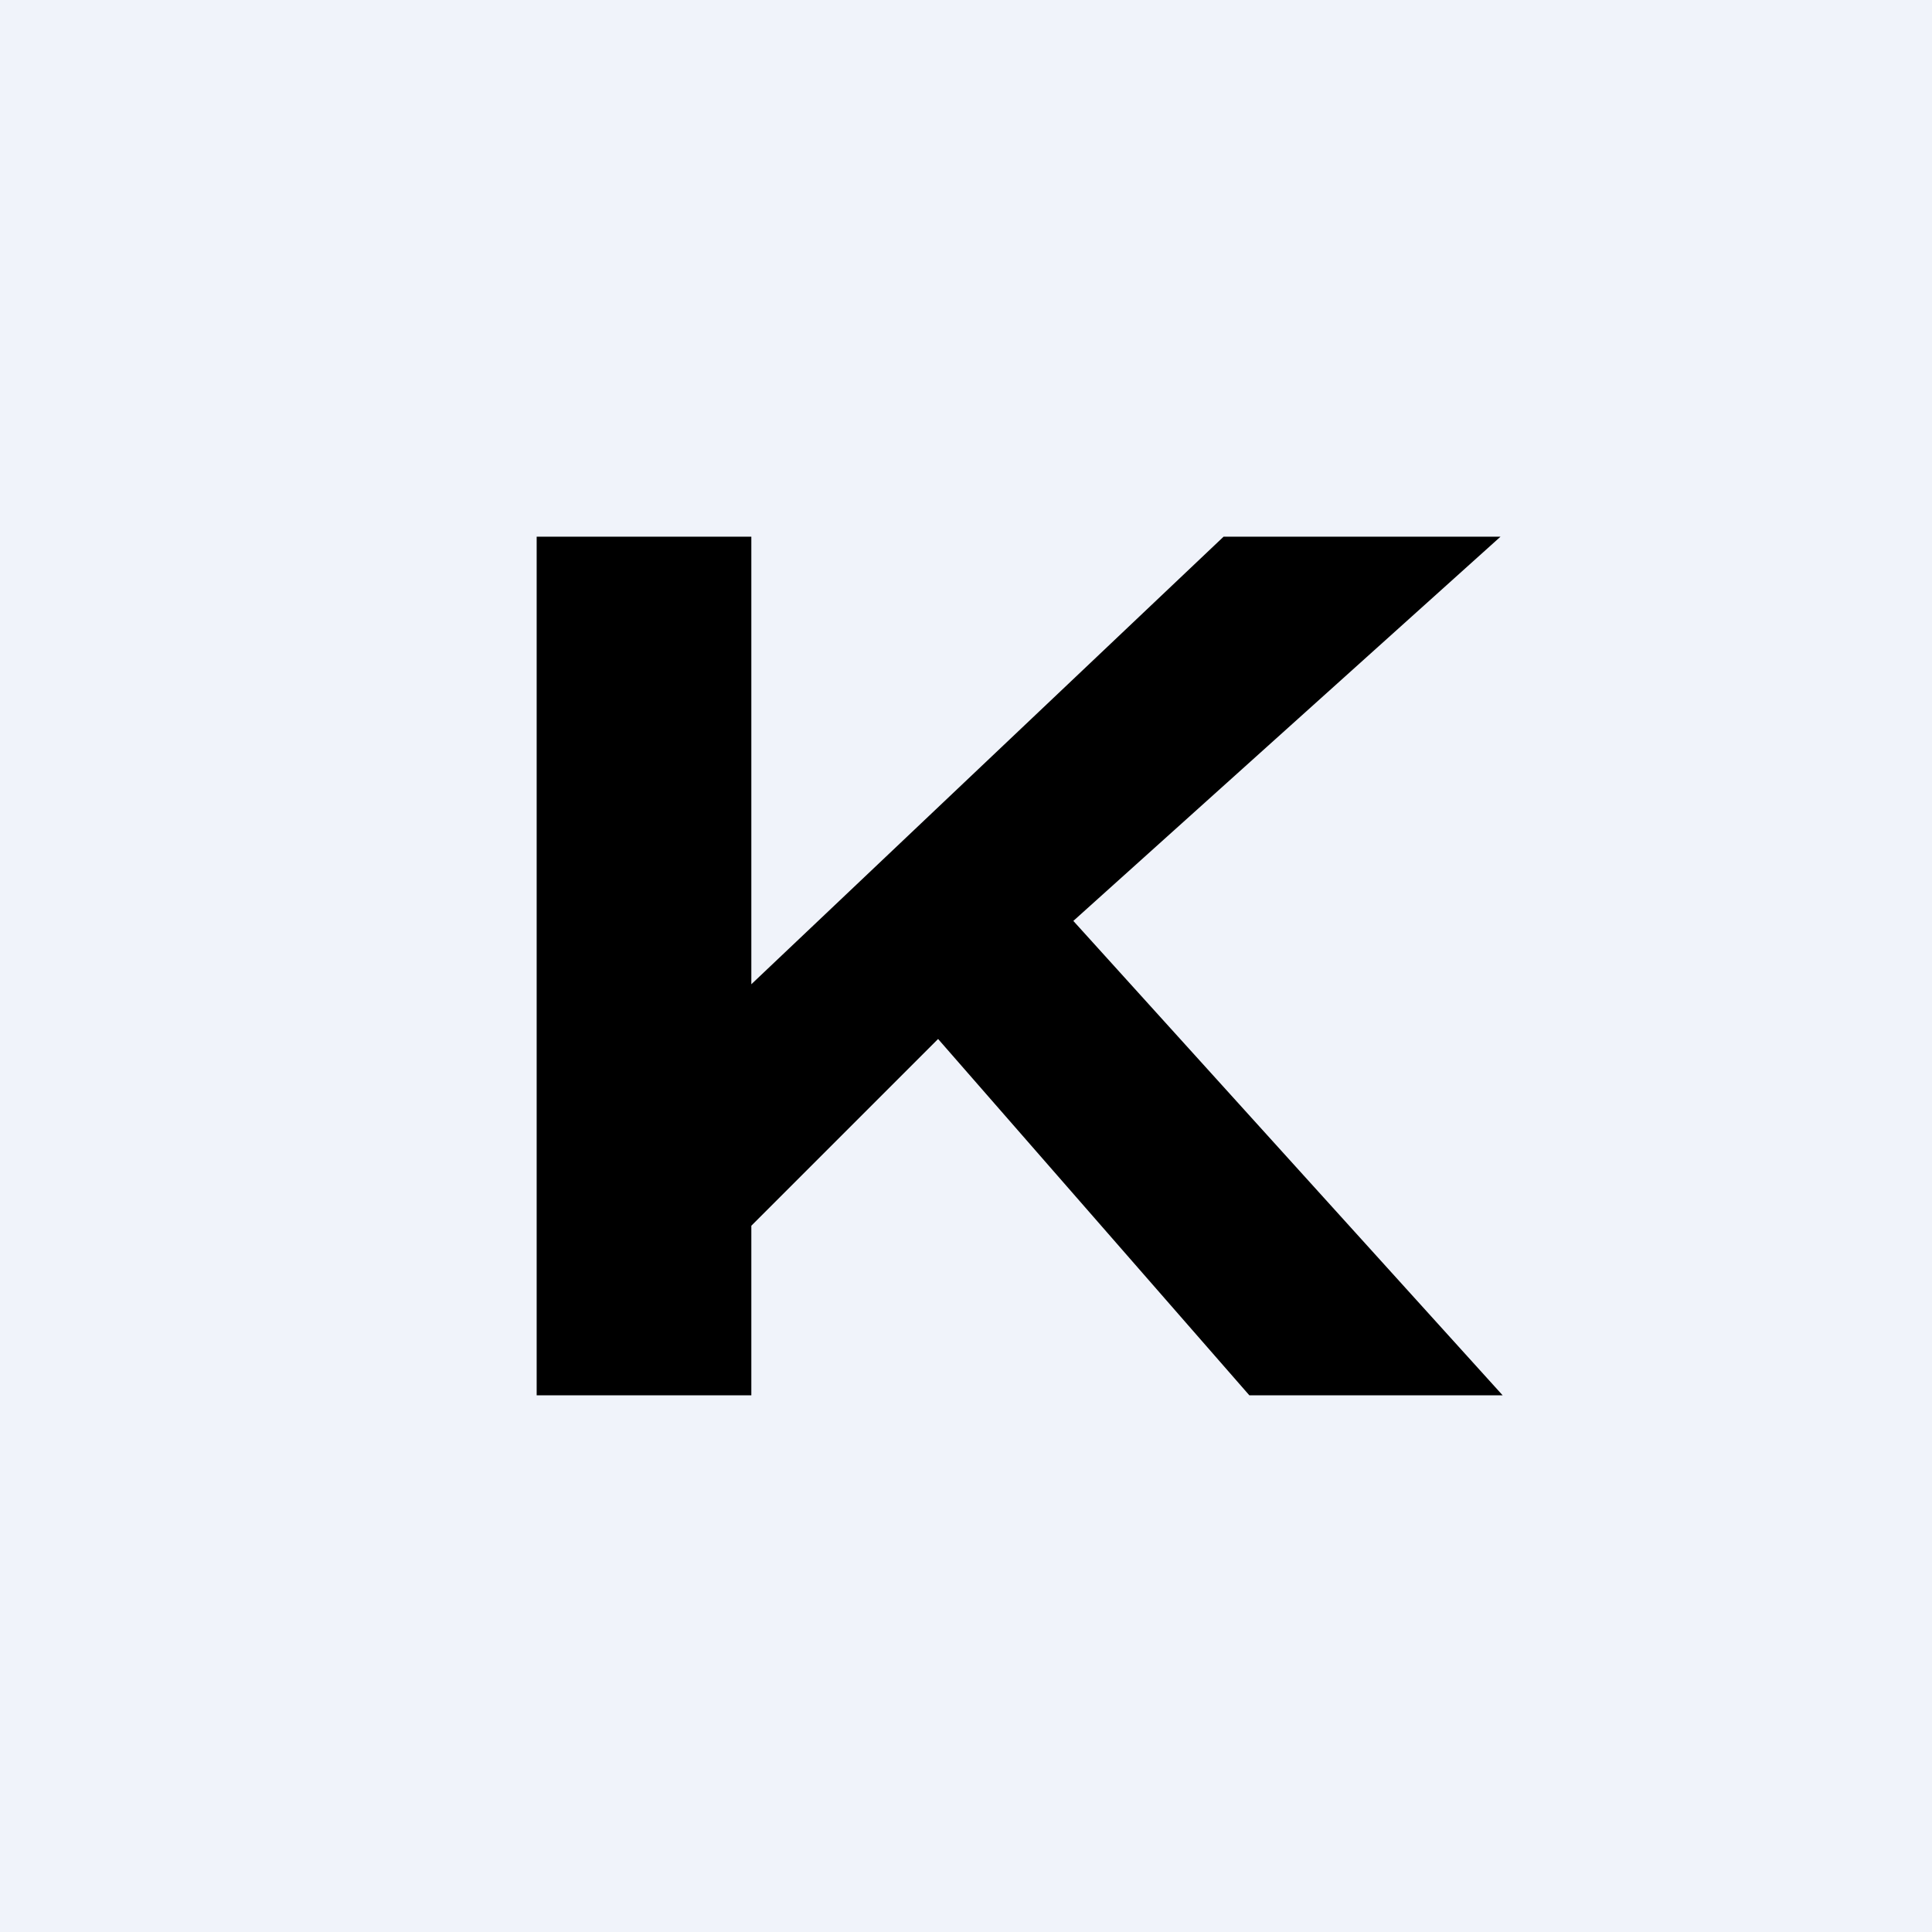
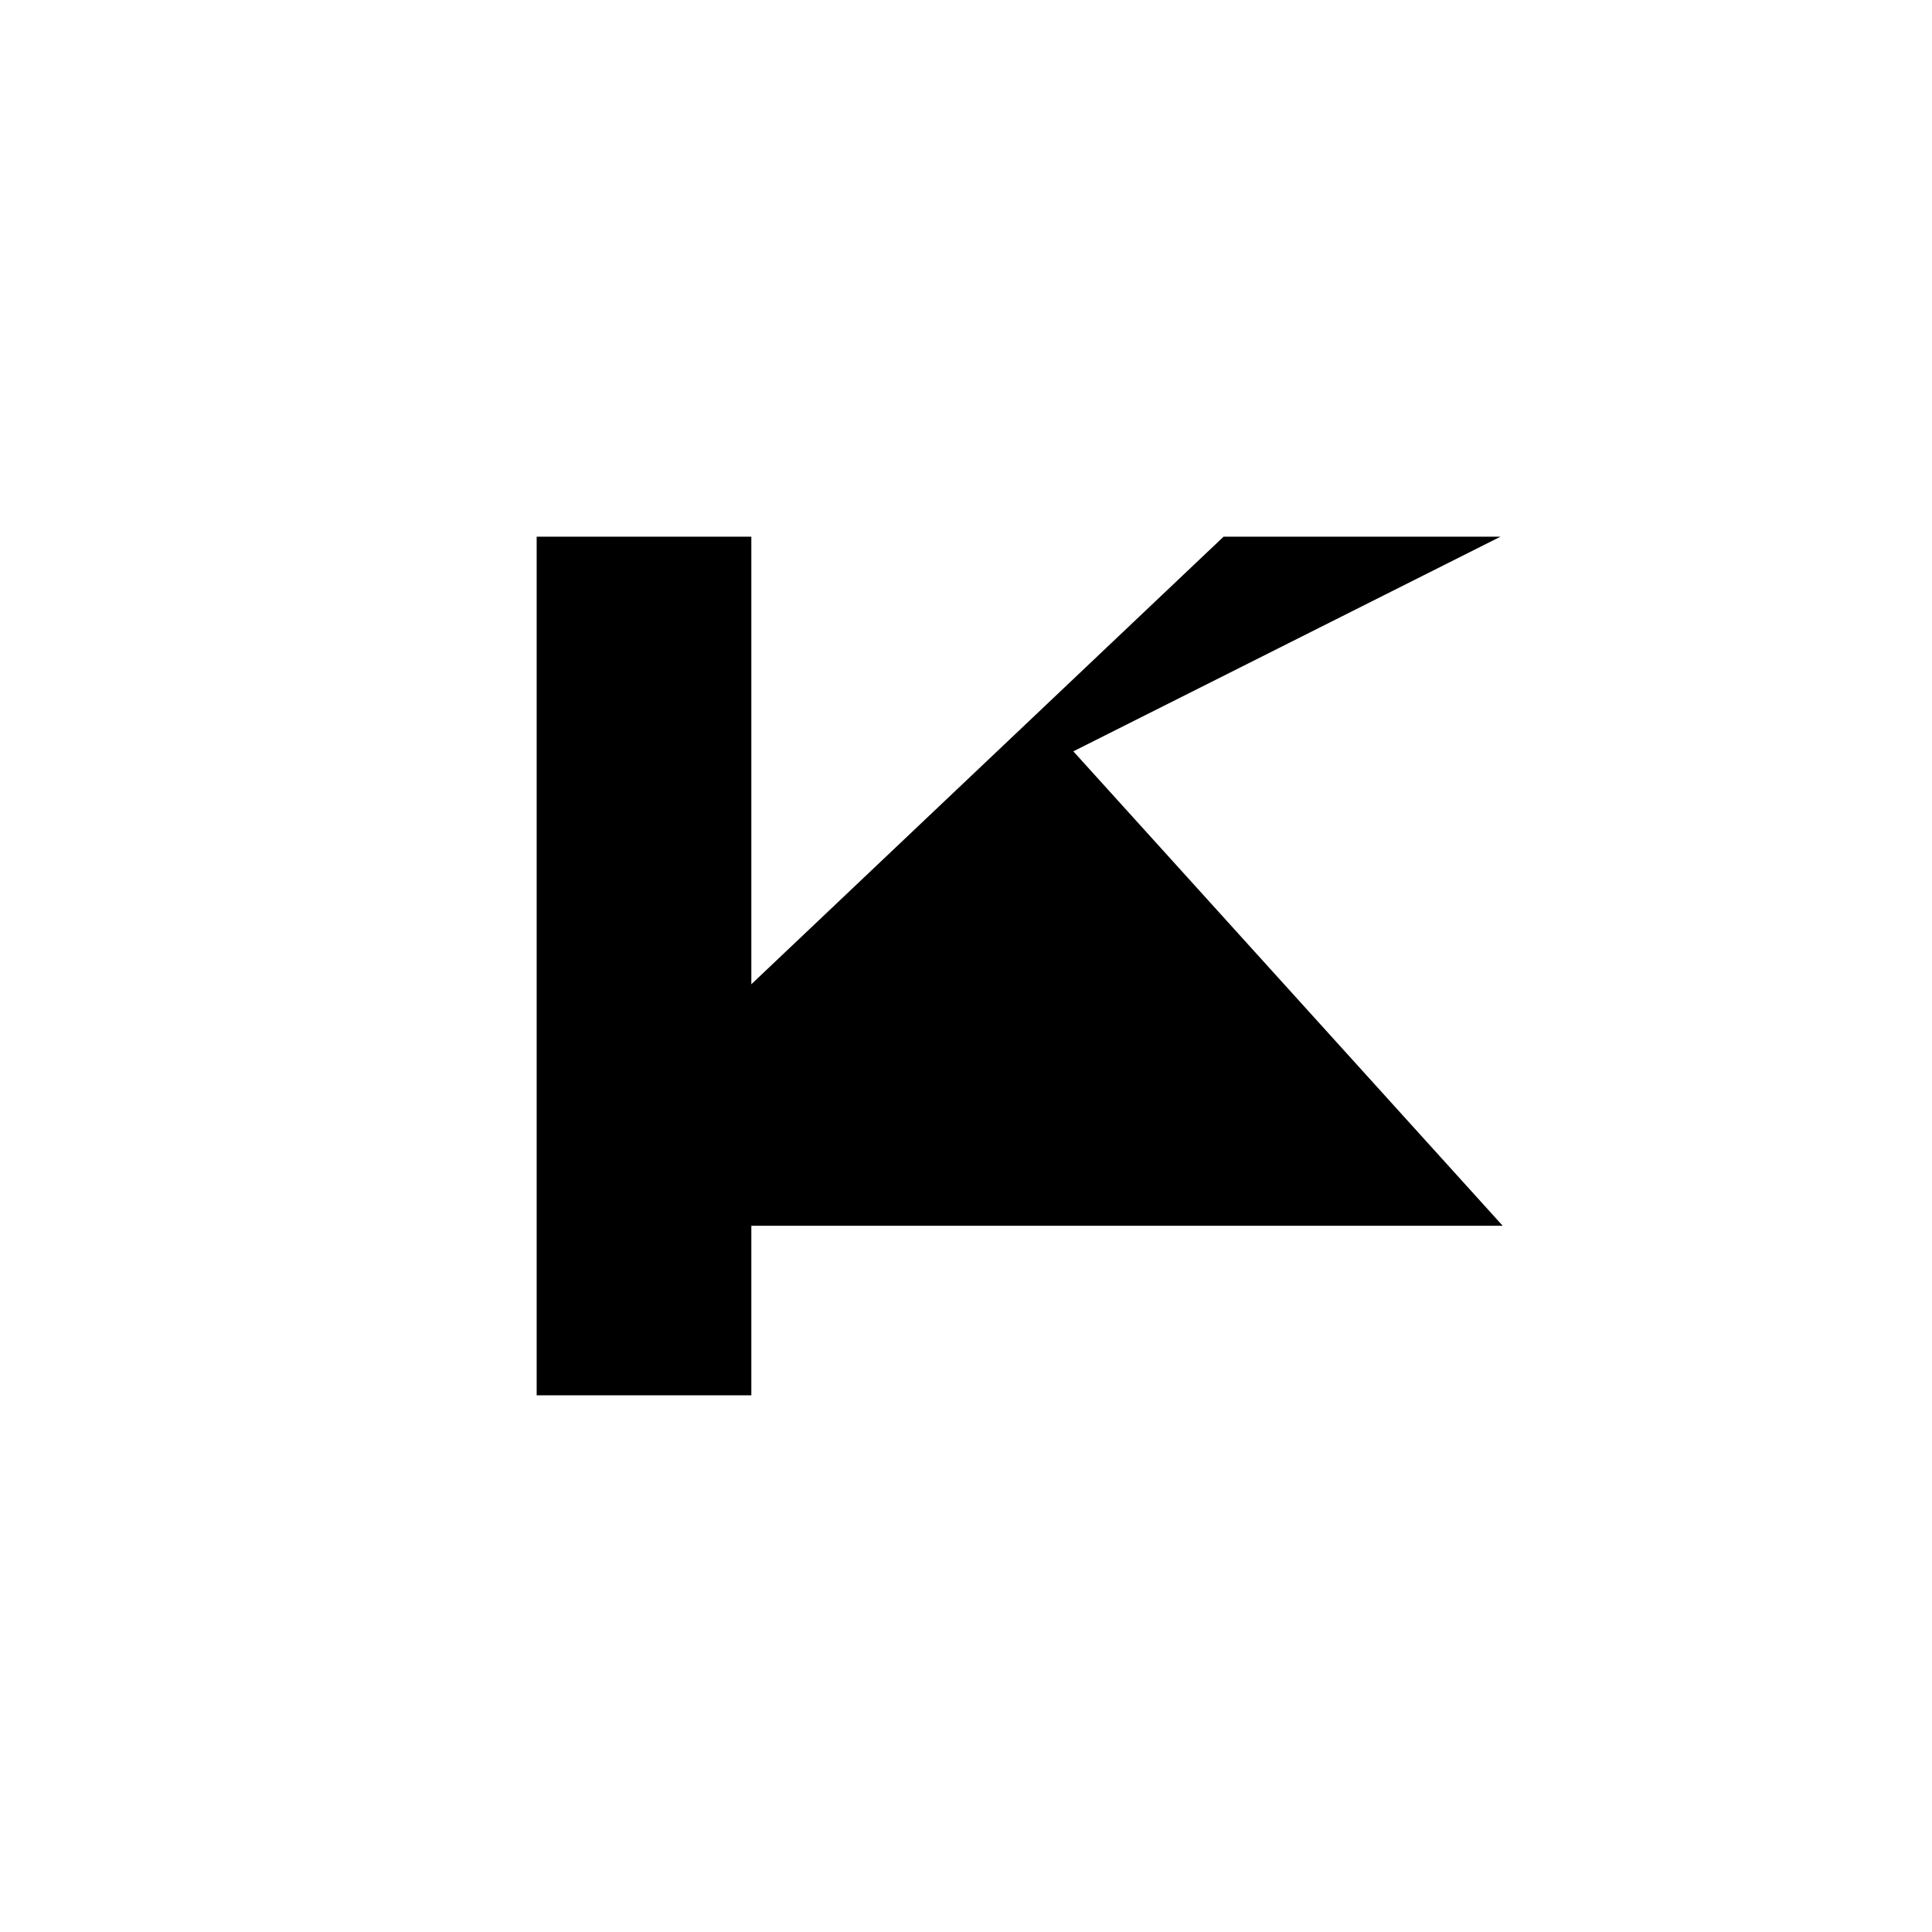
<svg xmlns="http://www.w3.org/2000/svg" width="18" height="18" viewBox="0 0 18 18">
-   <path fill="#F0F3FA" d="M0 0h18v18H0z" />
-   <path d="M13.99 5H11.4L7 9.17V5H5v8h2v-1.58l1.74-1.74 2.9 3.32H14l-4-4.42L13.98 5Z" />
+   <path d="M13.99 5H11.4L7 9.17V5H5v8h2v-1.58H14l-4-4.42L13.98 5Z" />
</svg>